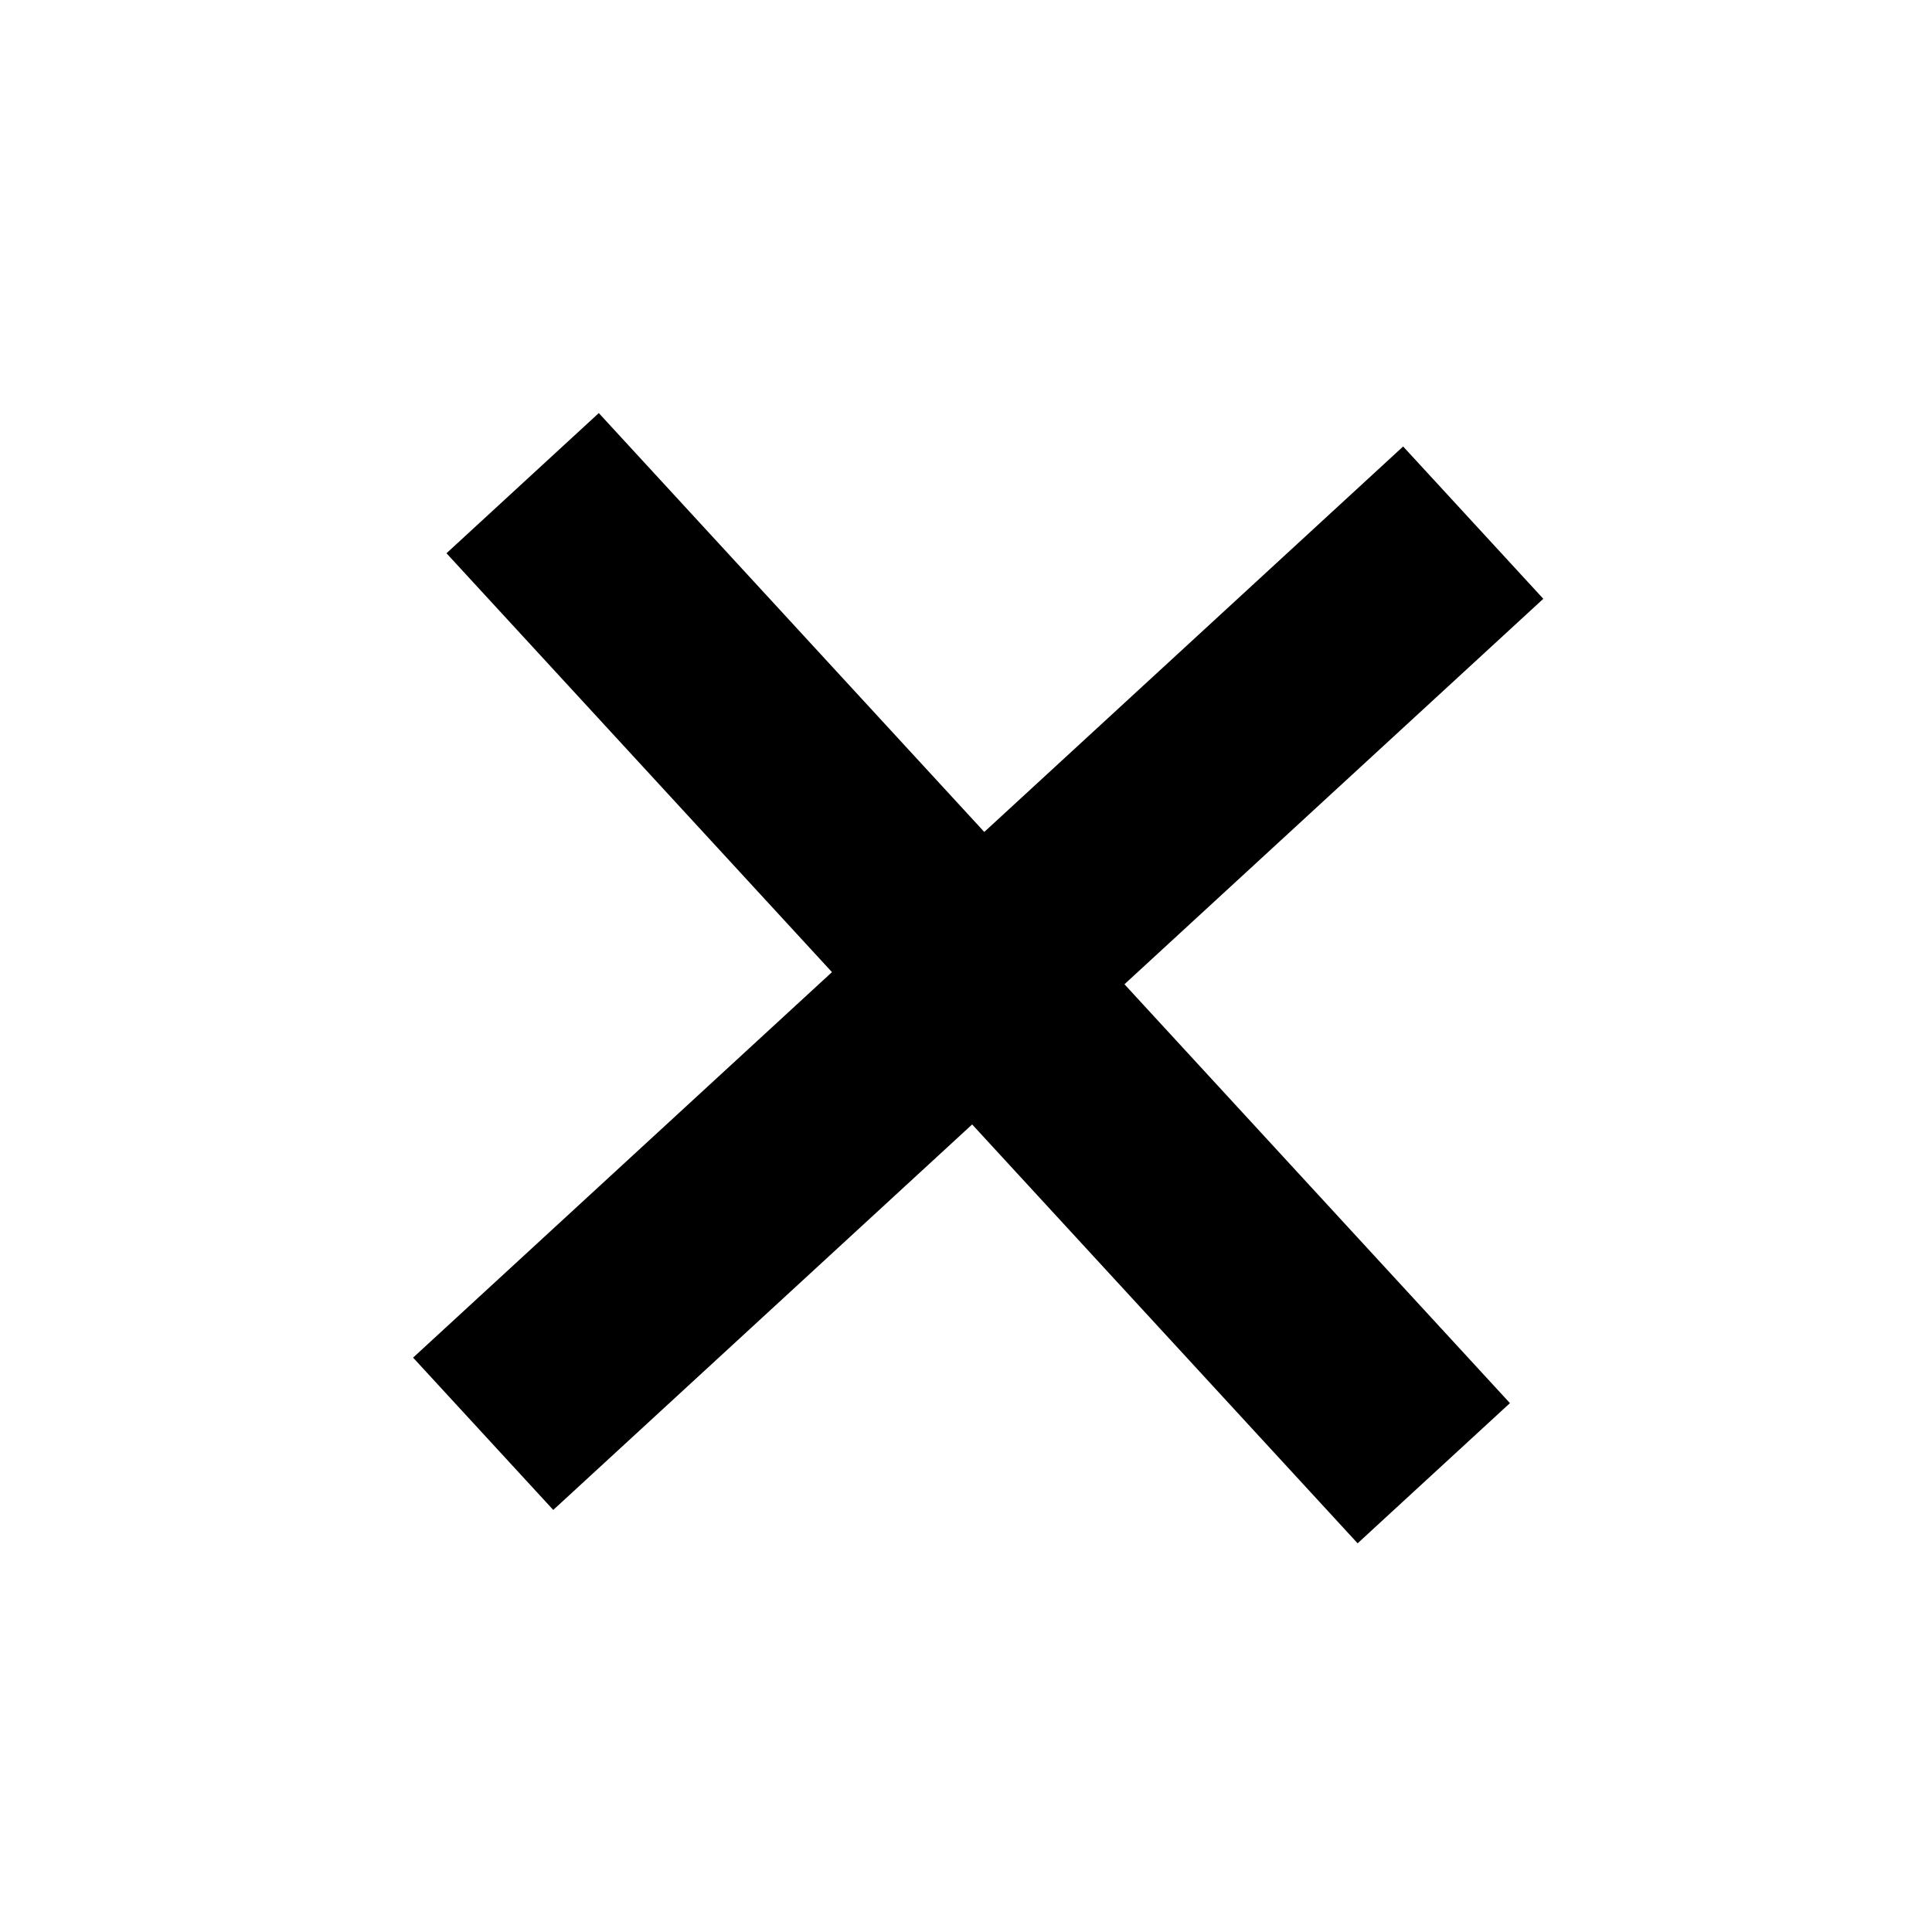
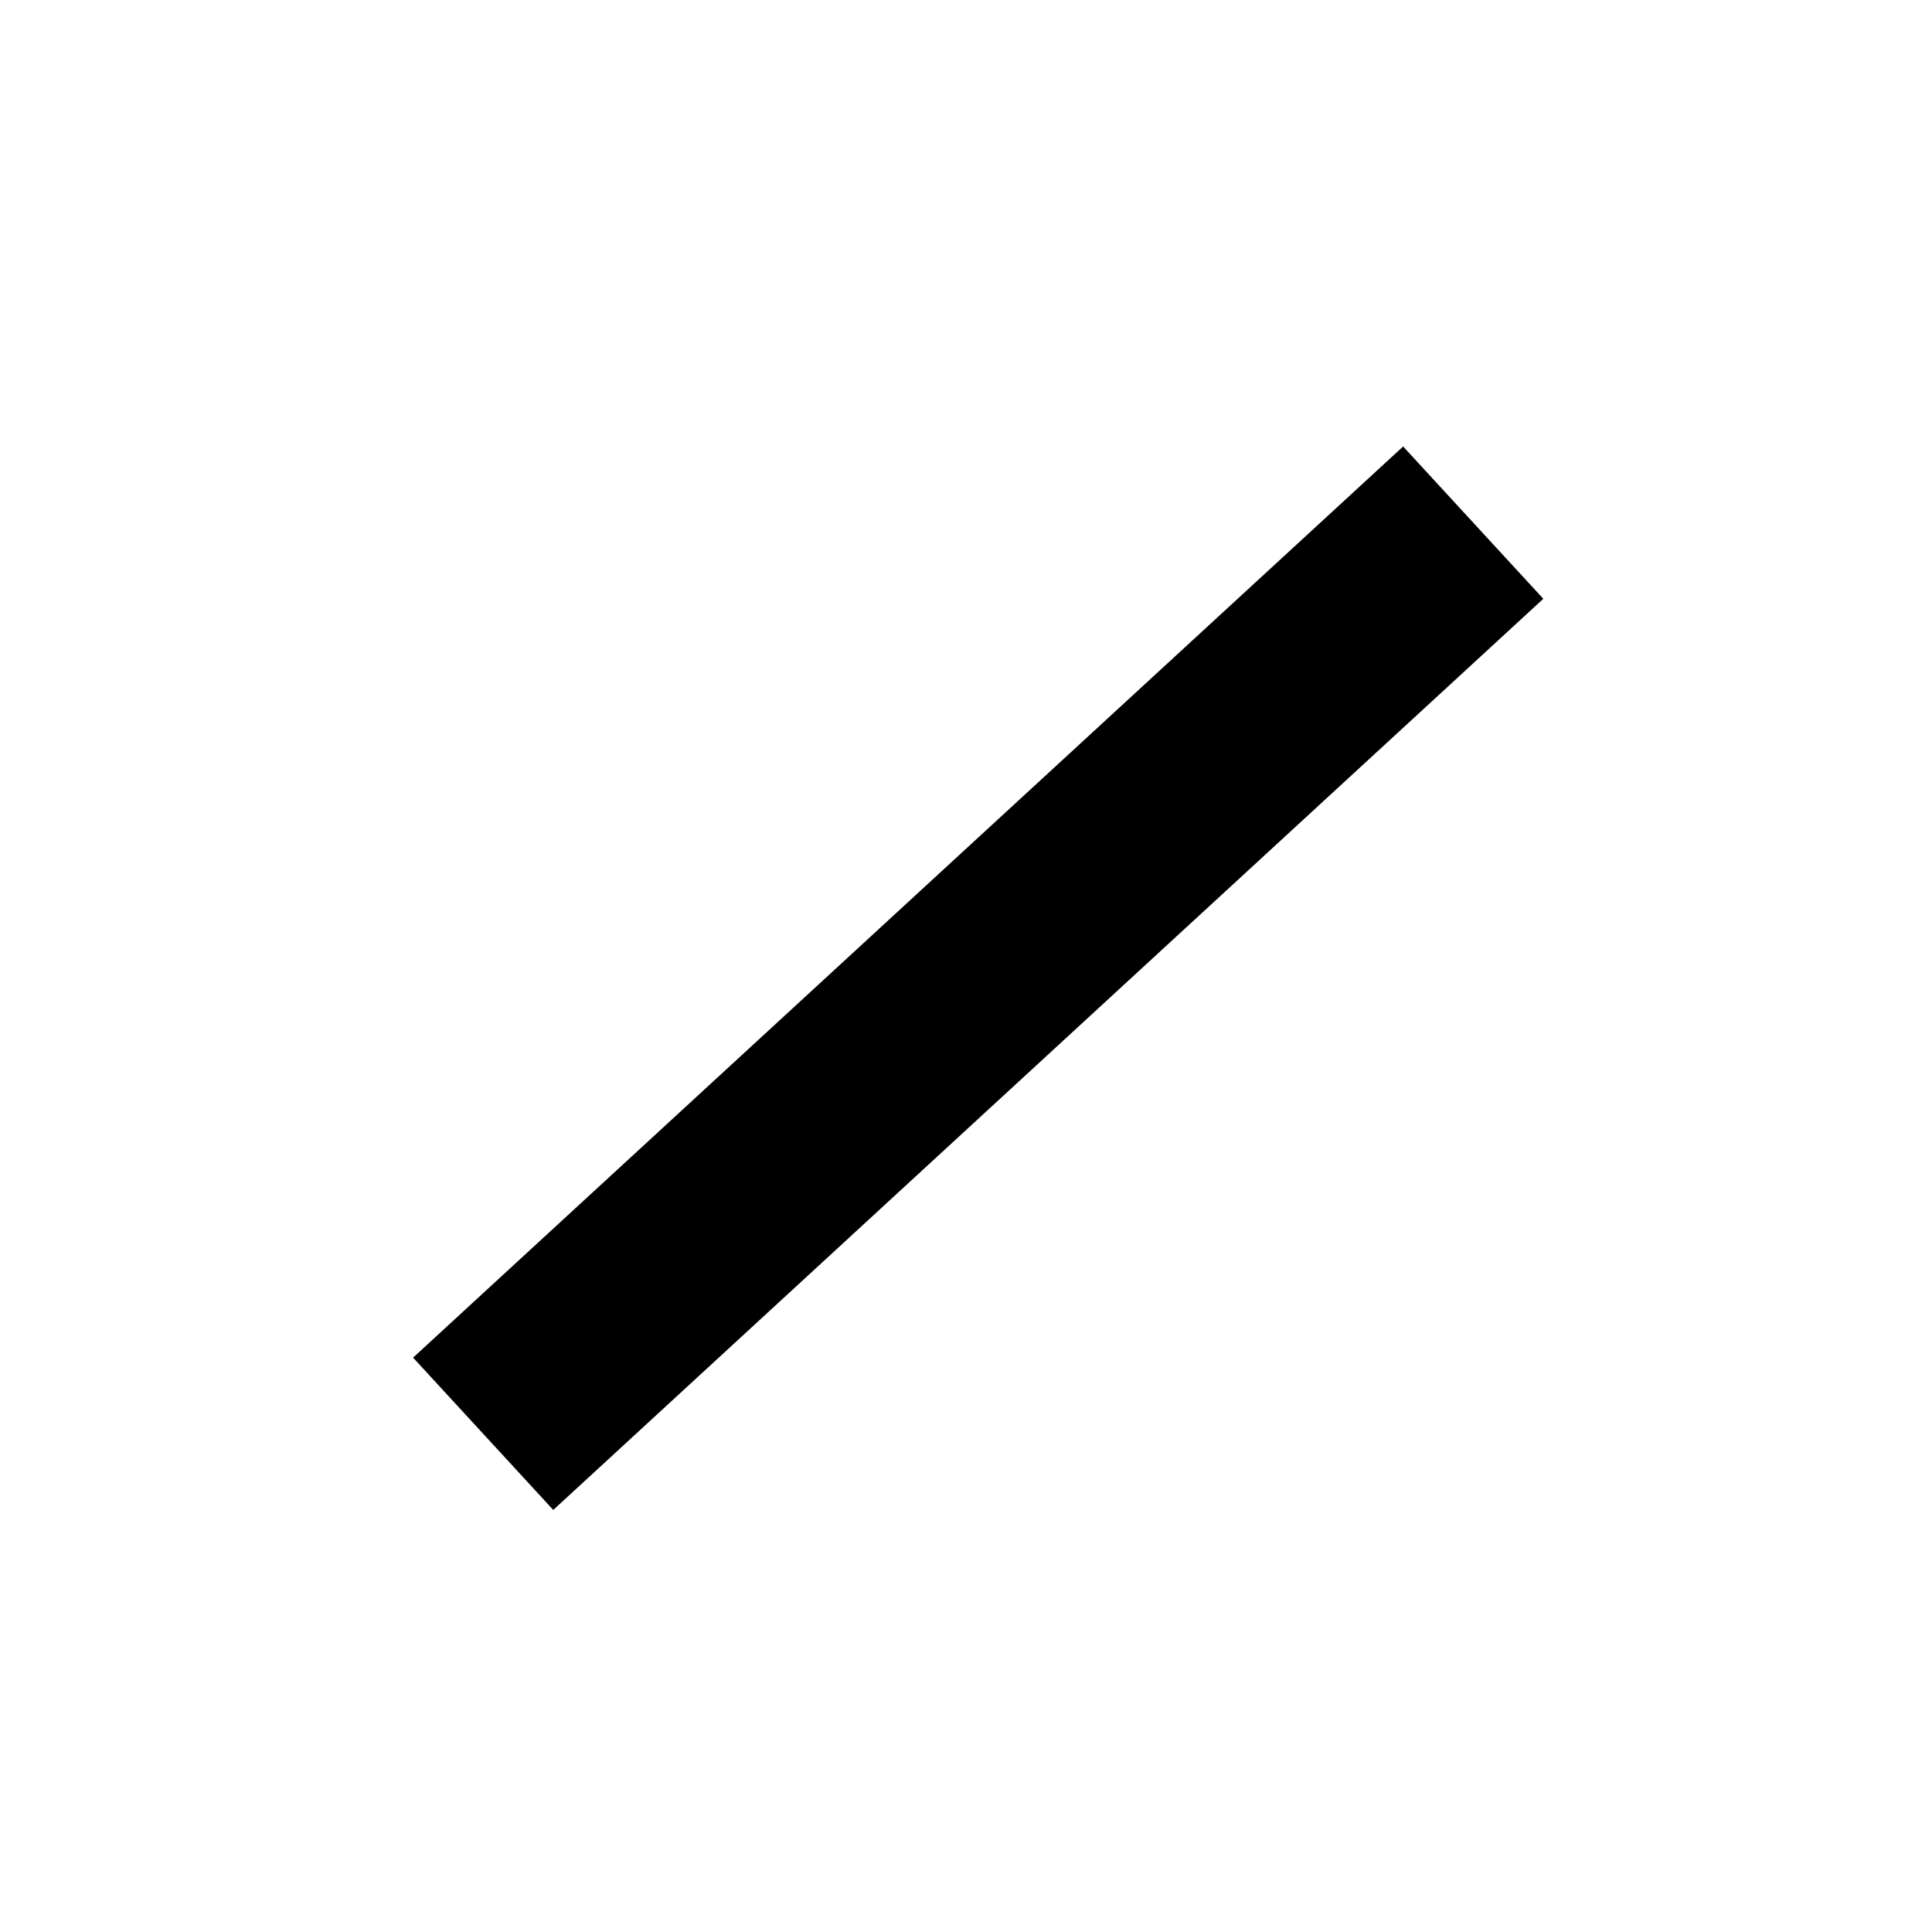
<svg xmlns="http://www.w3.org/2000/svg" width="56" height="56" viewBox="0 0 56 56" fill="none">
-   <path d="M41.559 42.702L15.149 14.005" stroke="black" stroke-width="6" />
  <path d="M42.702 15.149L14.005 41.559" stroke="black" stroke-width="6" />
</svg>